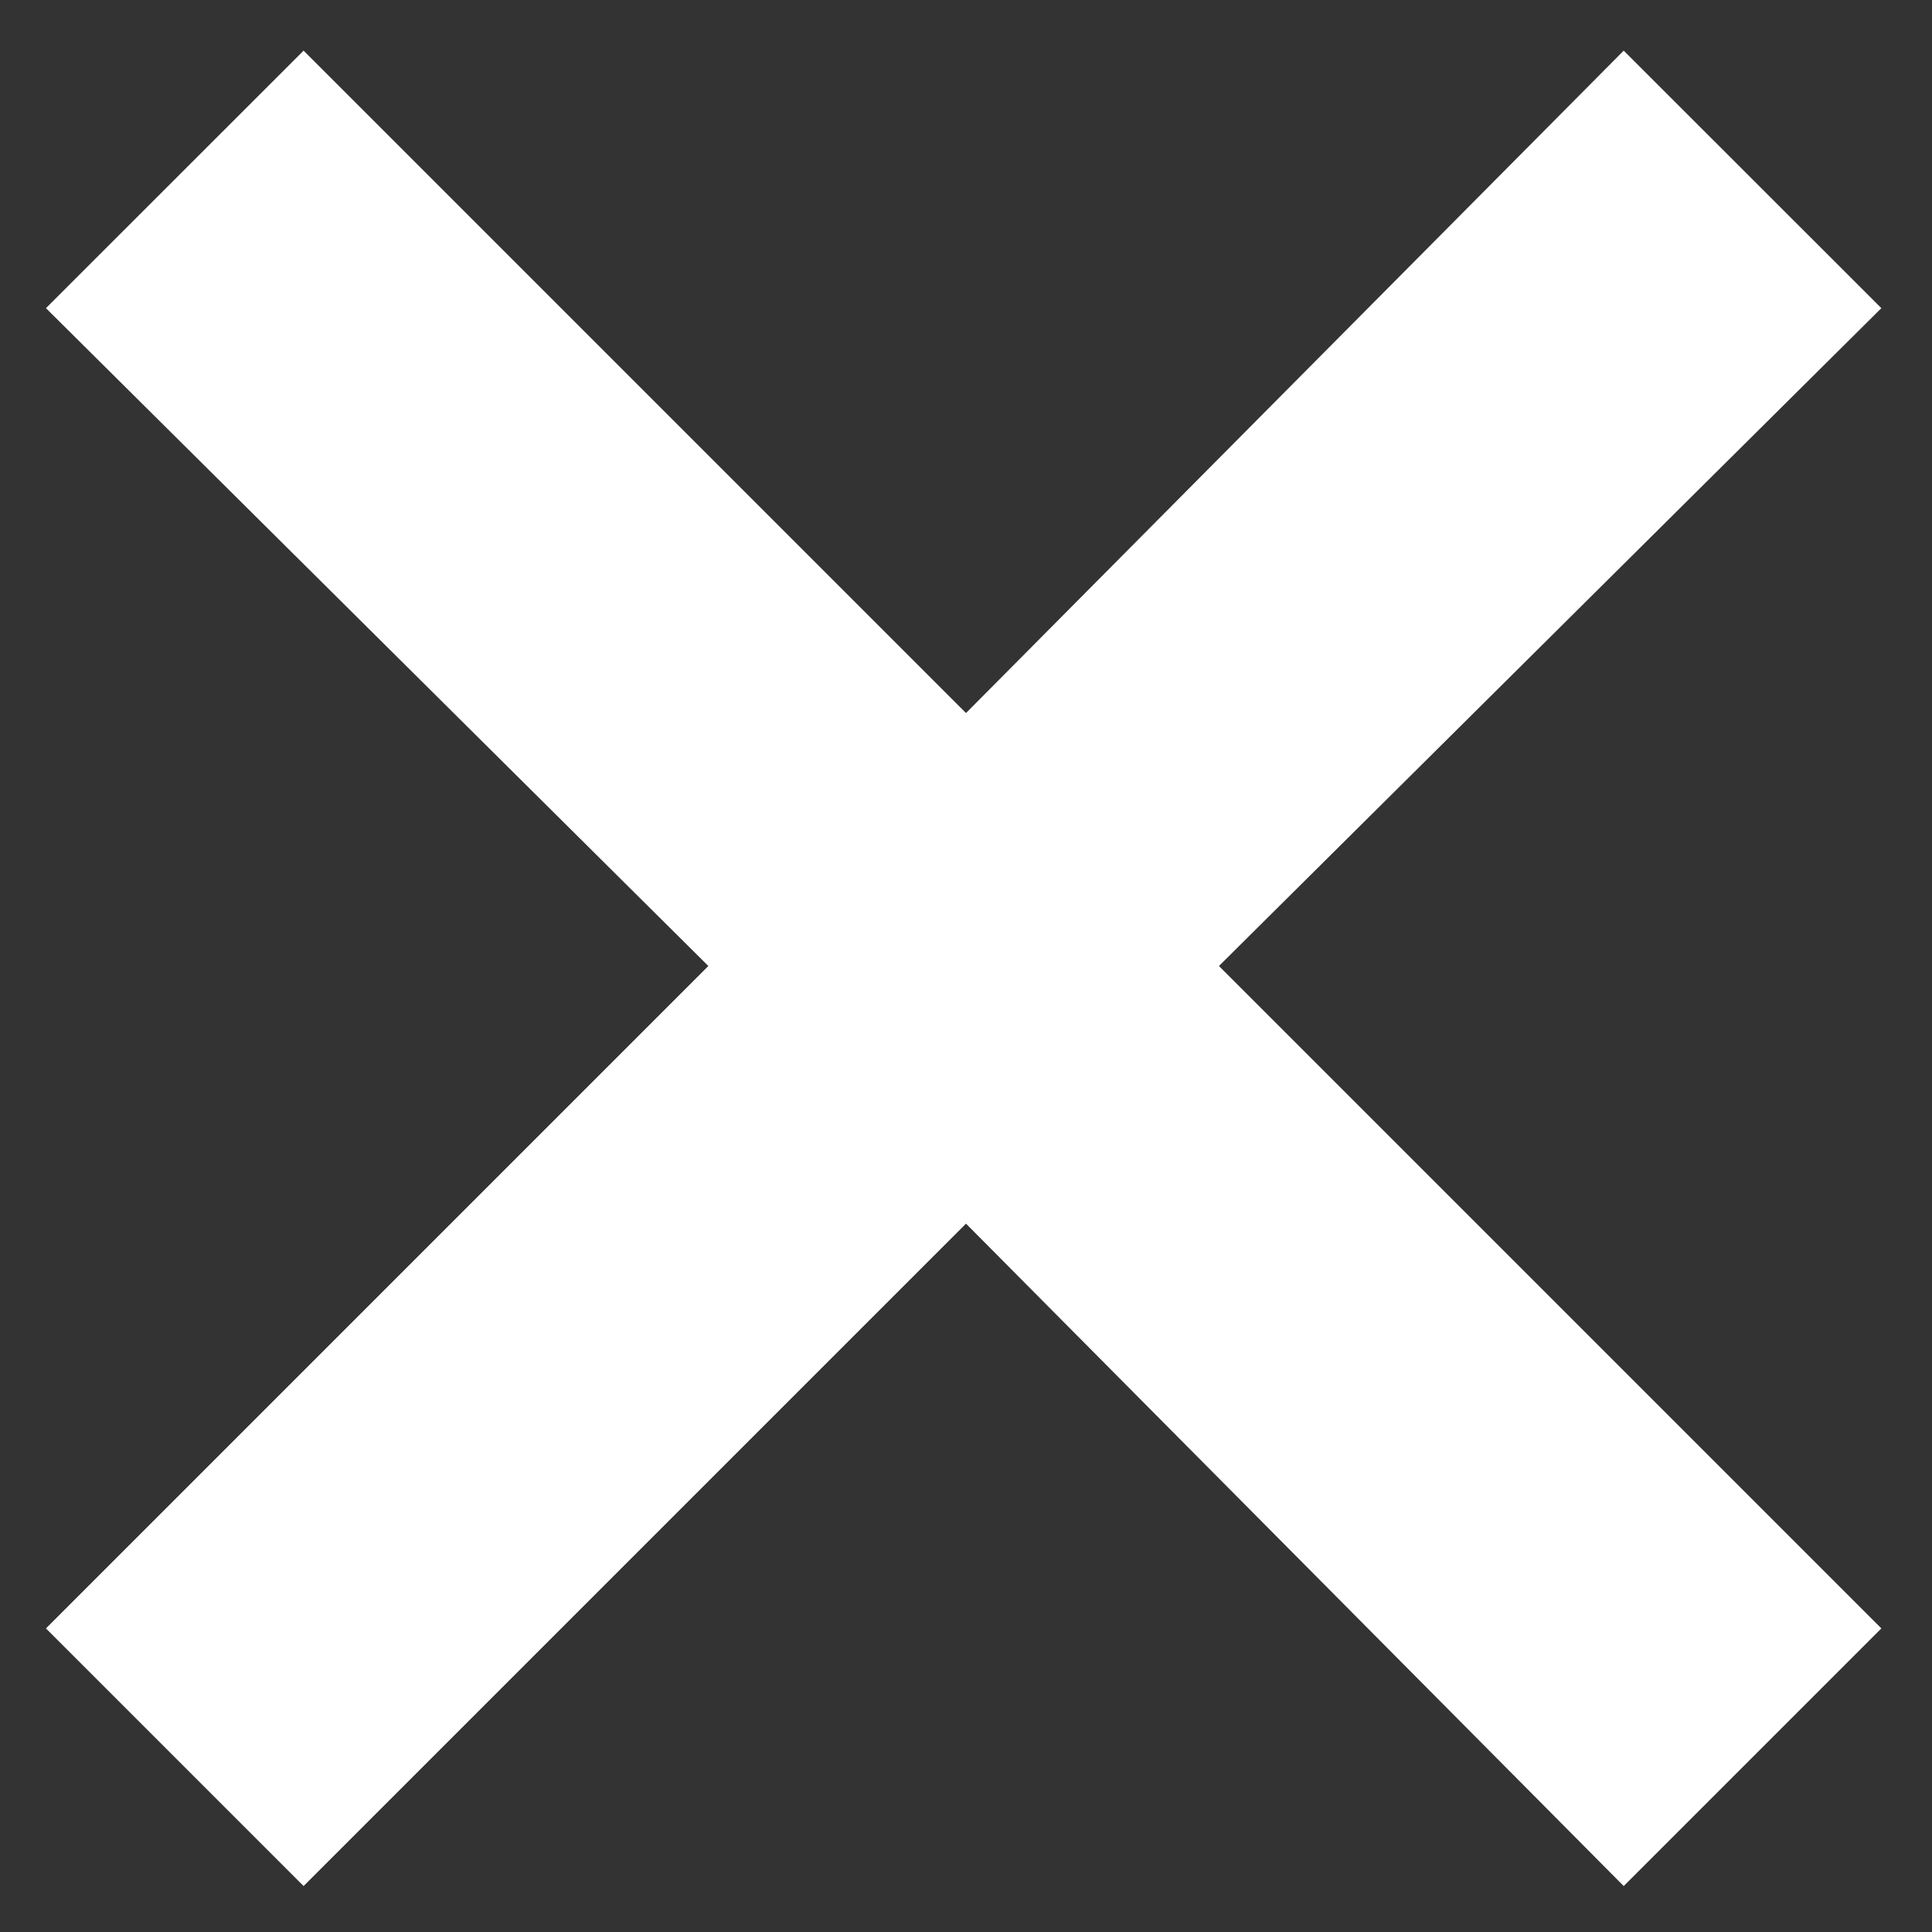
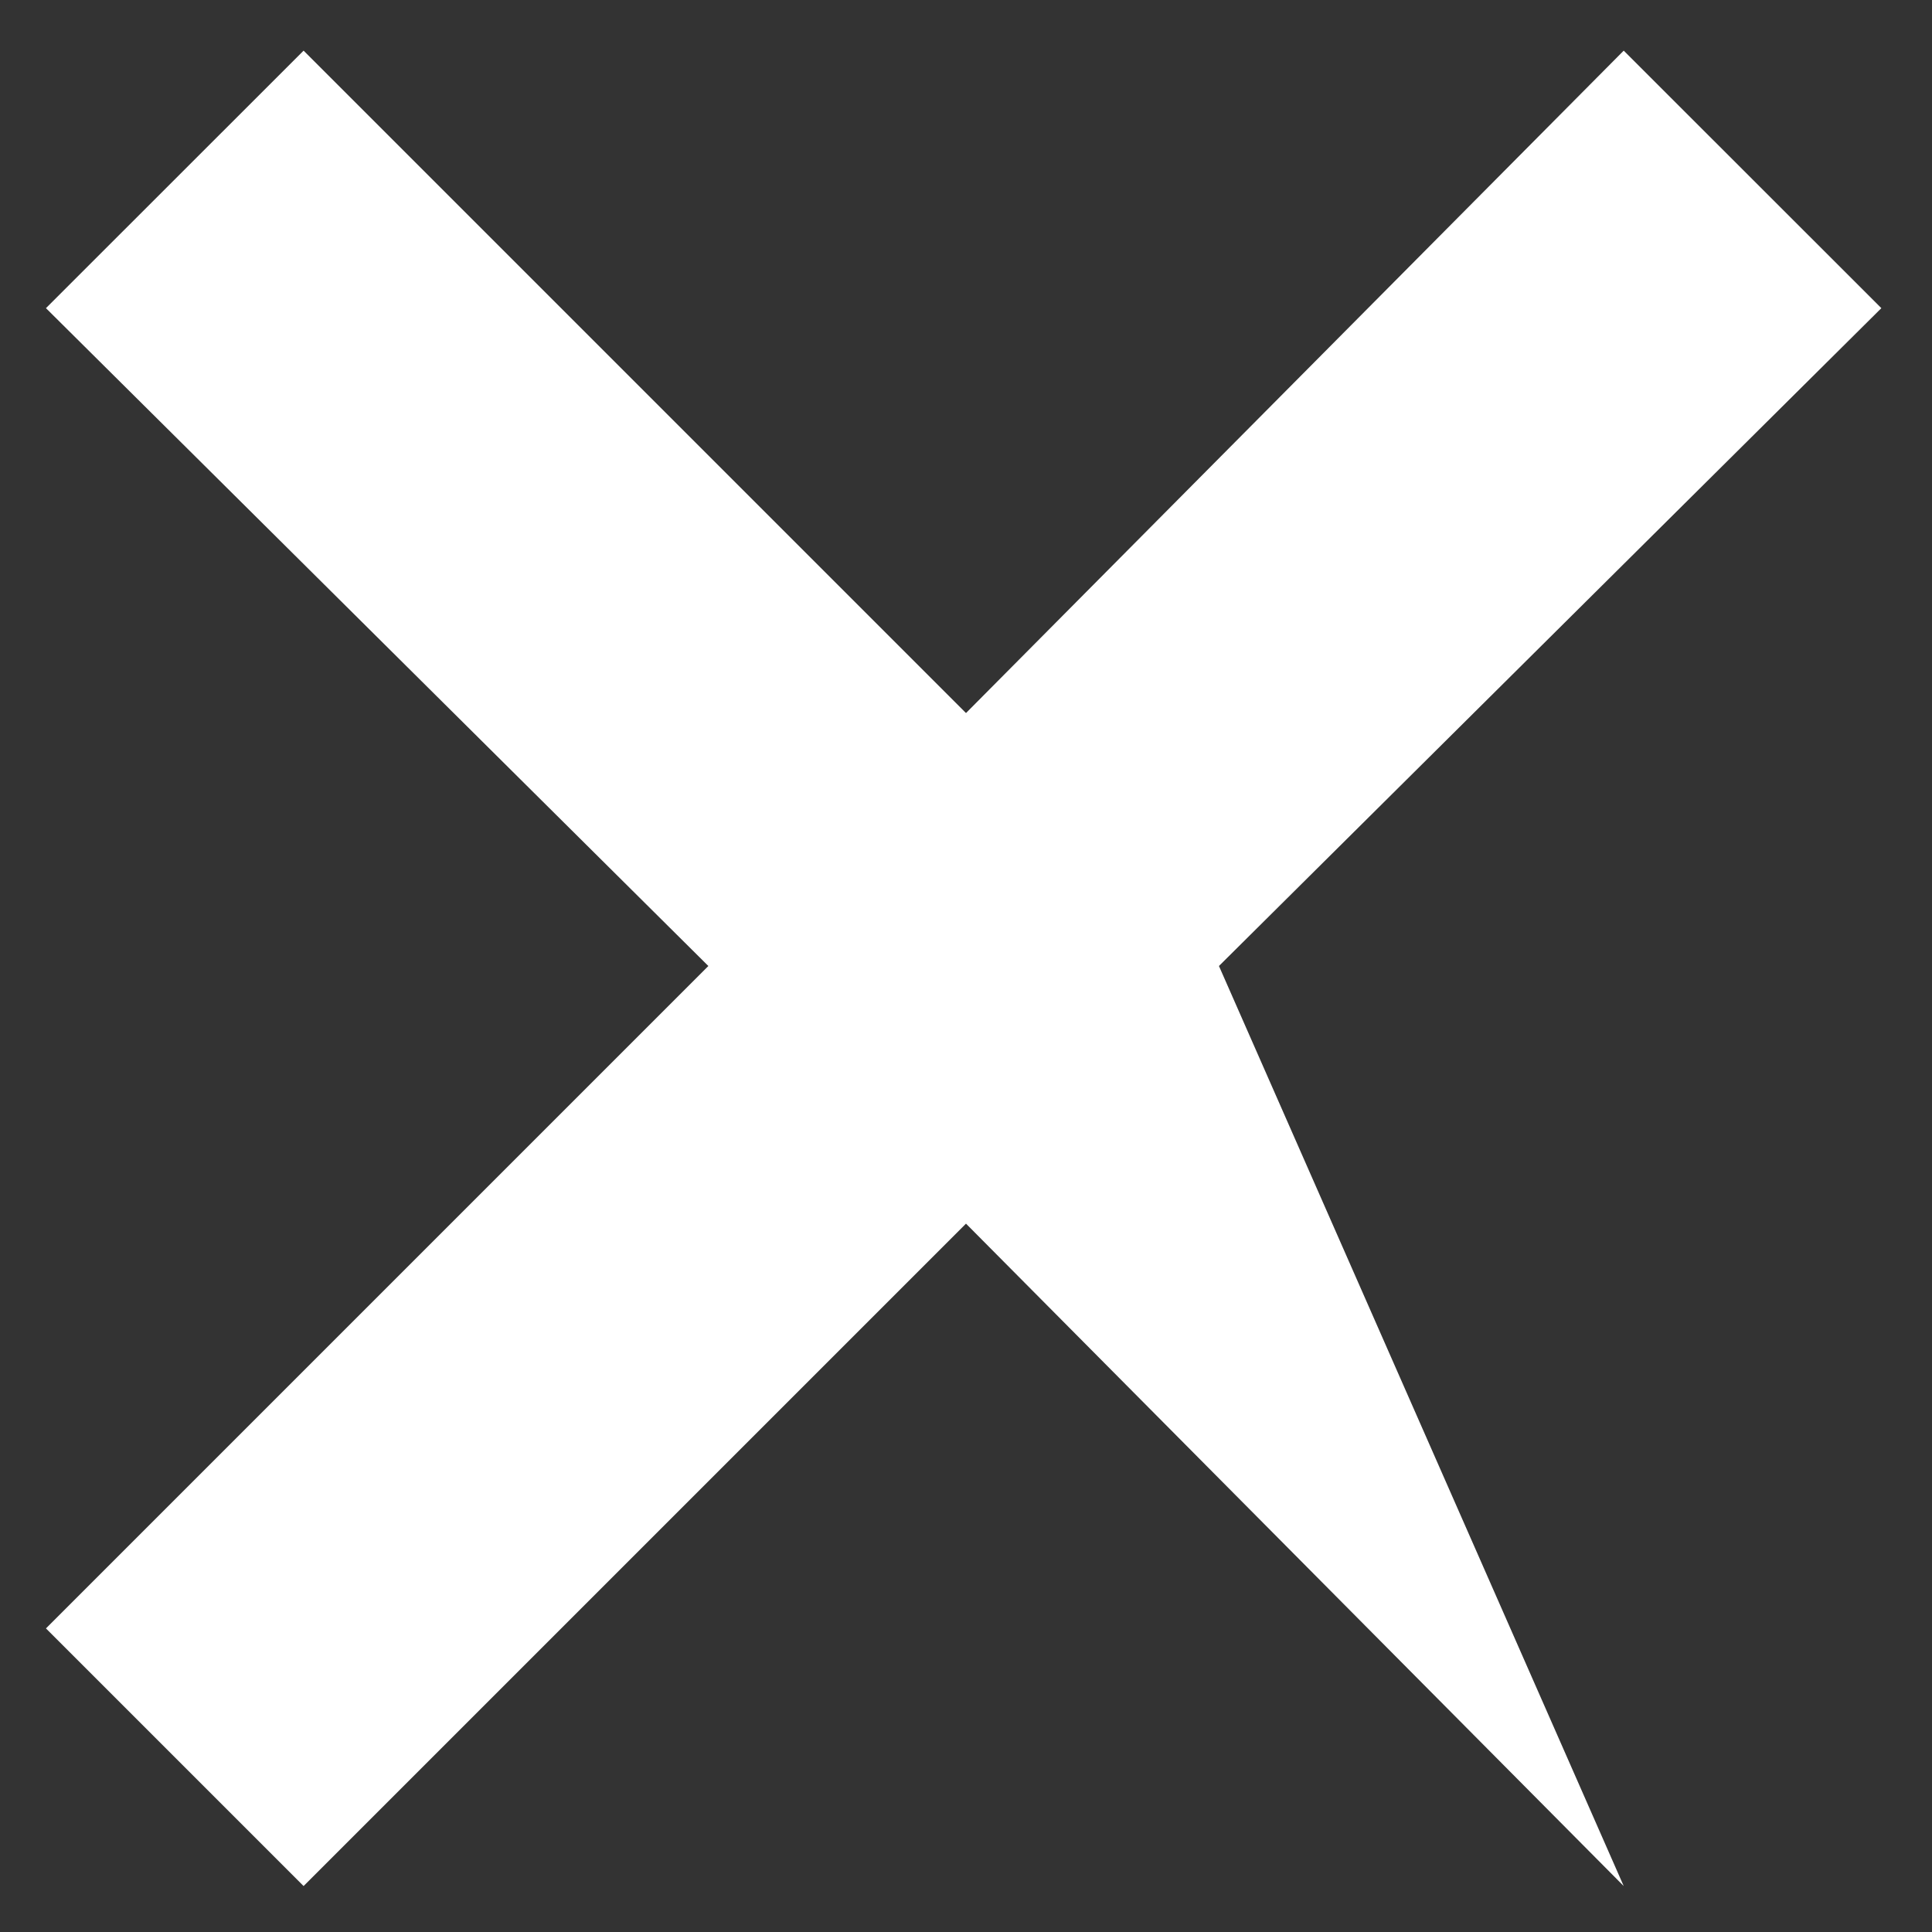
<svg xmlns="http://www.w3.org/2000/svg" width="14" height="14" viewBox="0 0 14 14" fill="none">
  <rect x="0" y="0" width="14" height="14" fill="#333333" stroke="none" />
-   <path d="M2.2 13.667L0.333 11.8L5.133 7L0.333 2.233L2.2 0.367L7 5.167L11.766 0.367L13.633 2.233L8.833 7L13.633 11.8L11.766 13.667L7 8.867L2.2 13.667Z" fill="white" />
+   <path d="M2.2 13.667L0.333 11.8L5.133 7L0.333 2.233L2.2 0.367L7 5.167L11.766 0.367L13.633 2.233L8.833 7L11.766 13.667L7 8.867L2.2 13.667Z" fill="white" />
</svg>